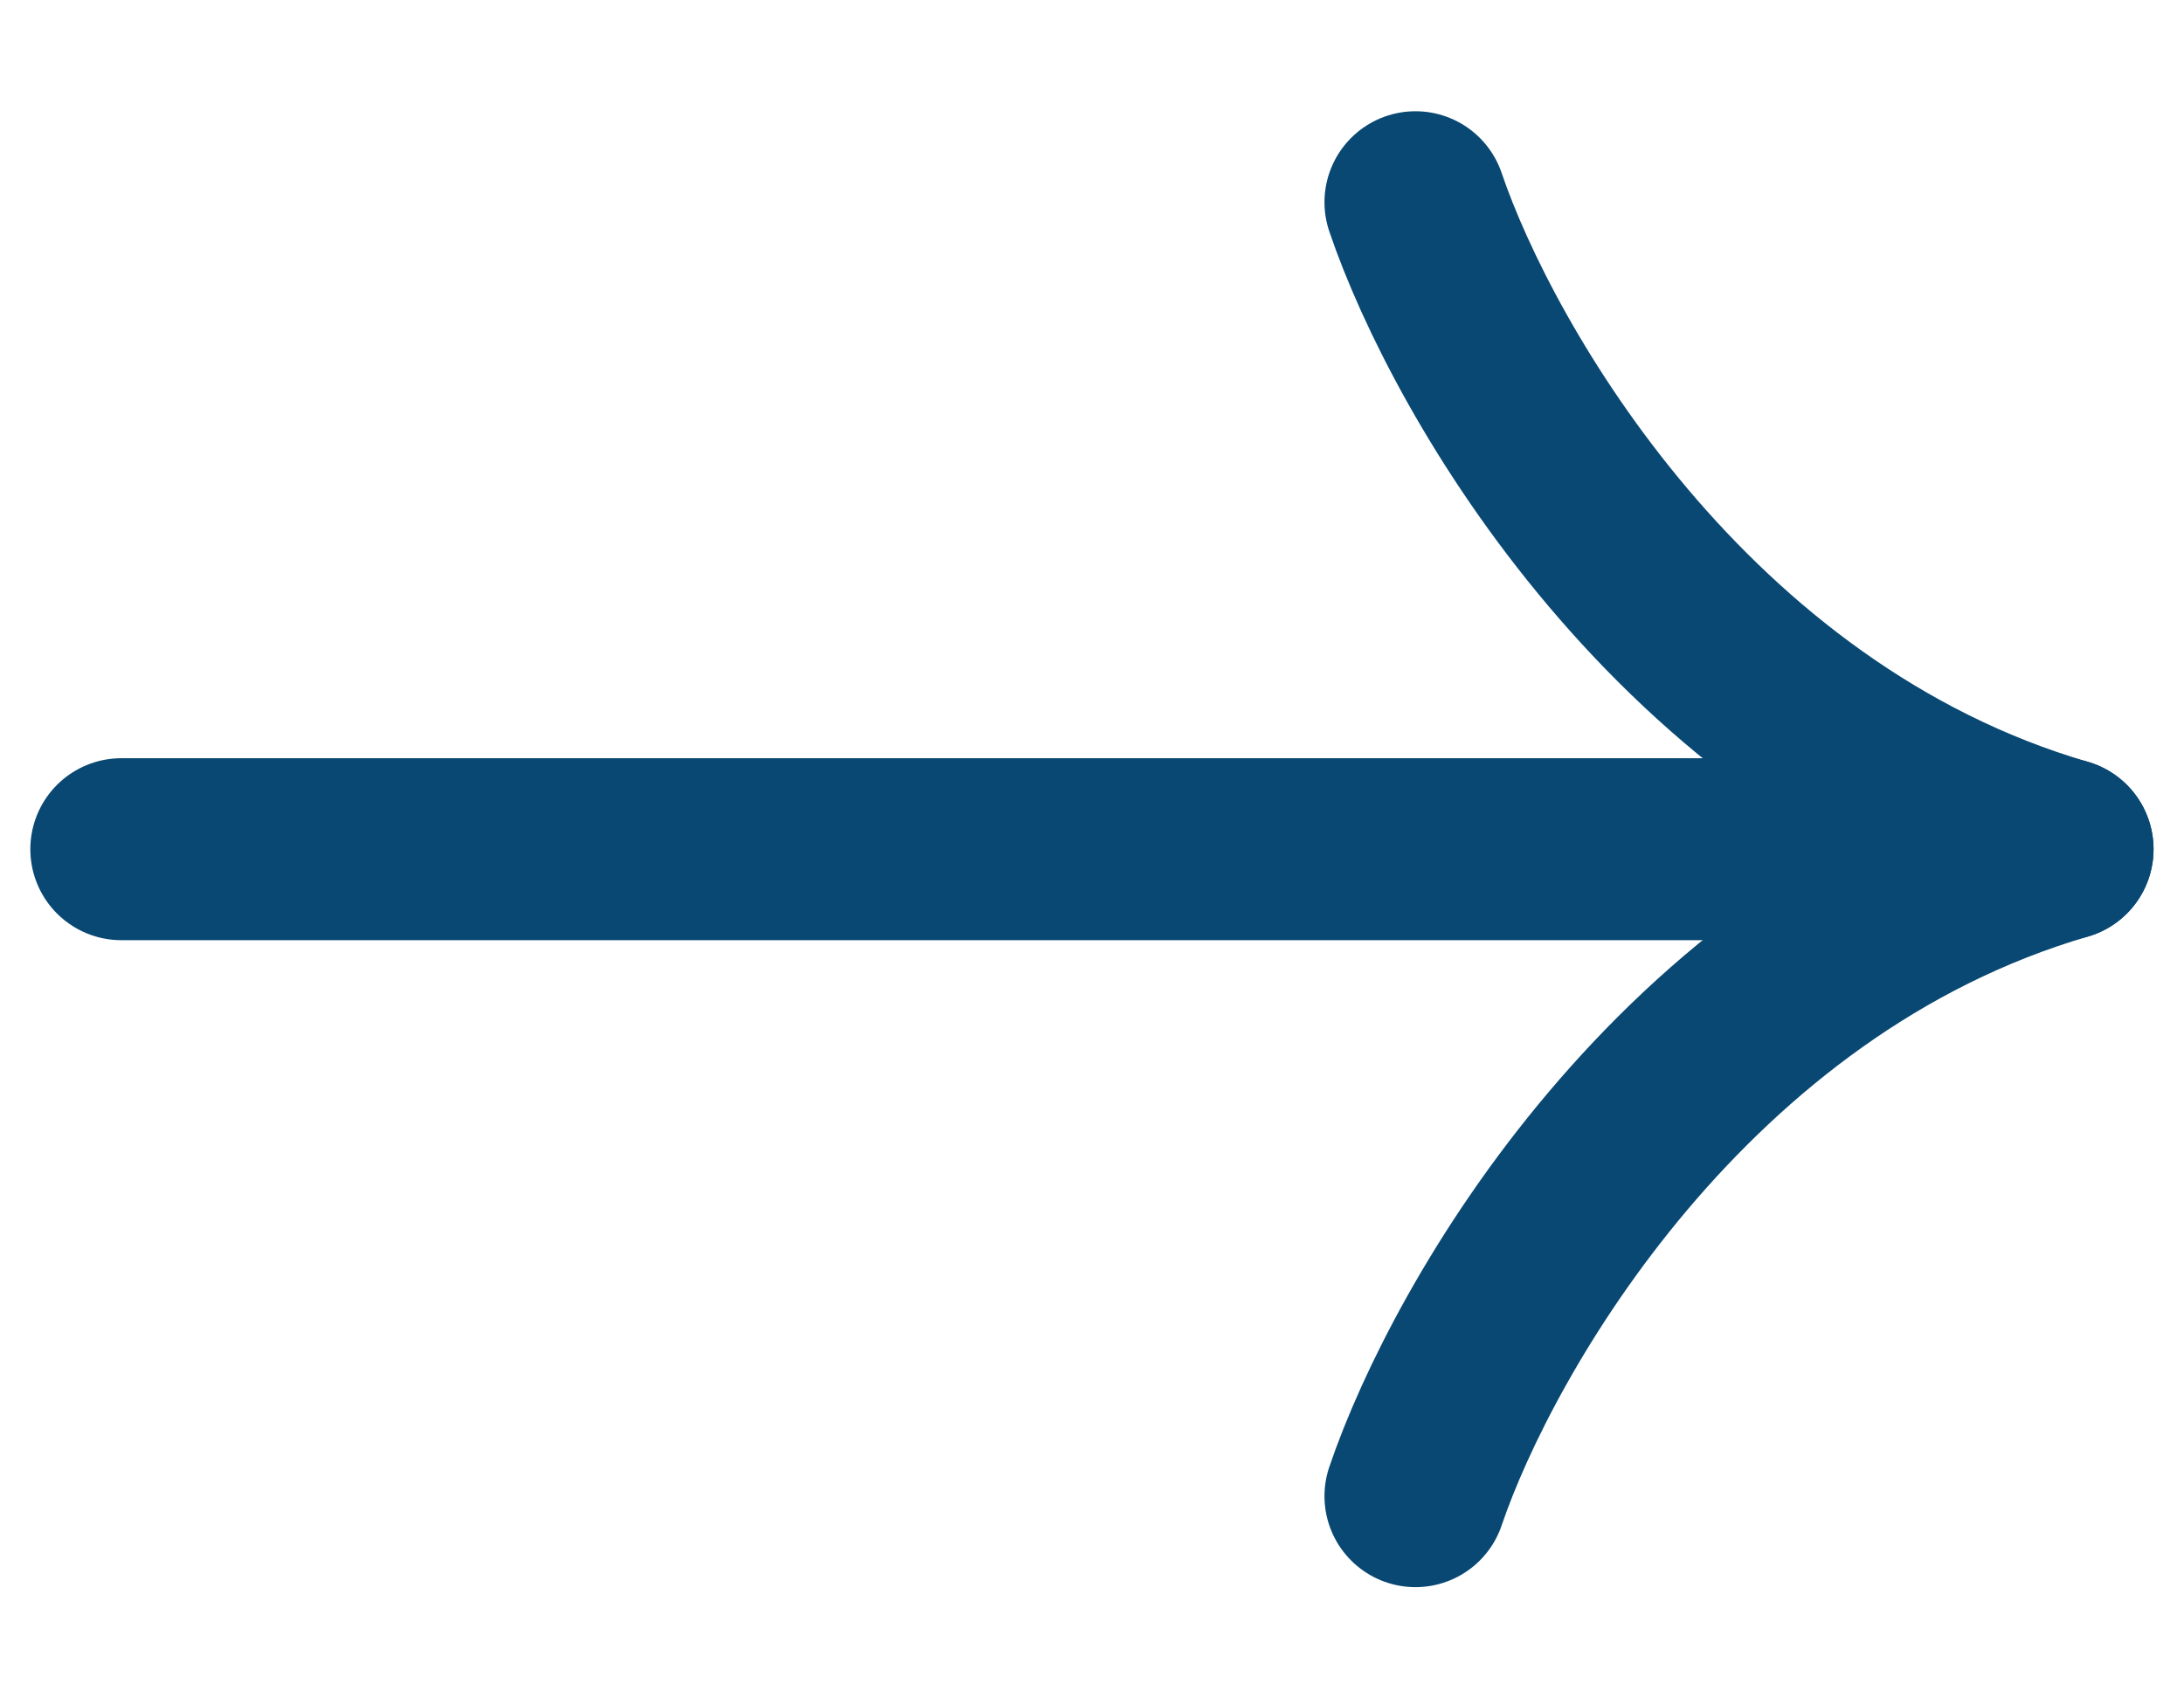
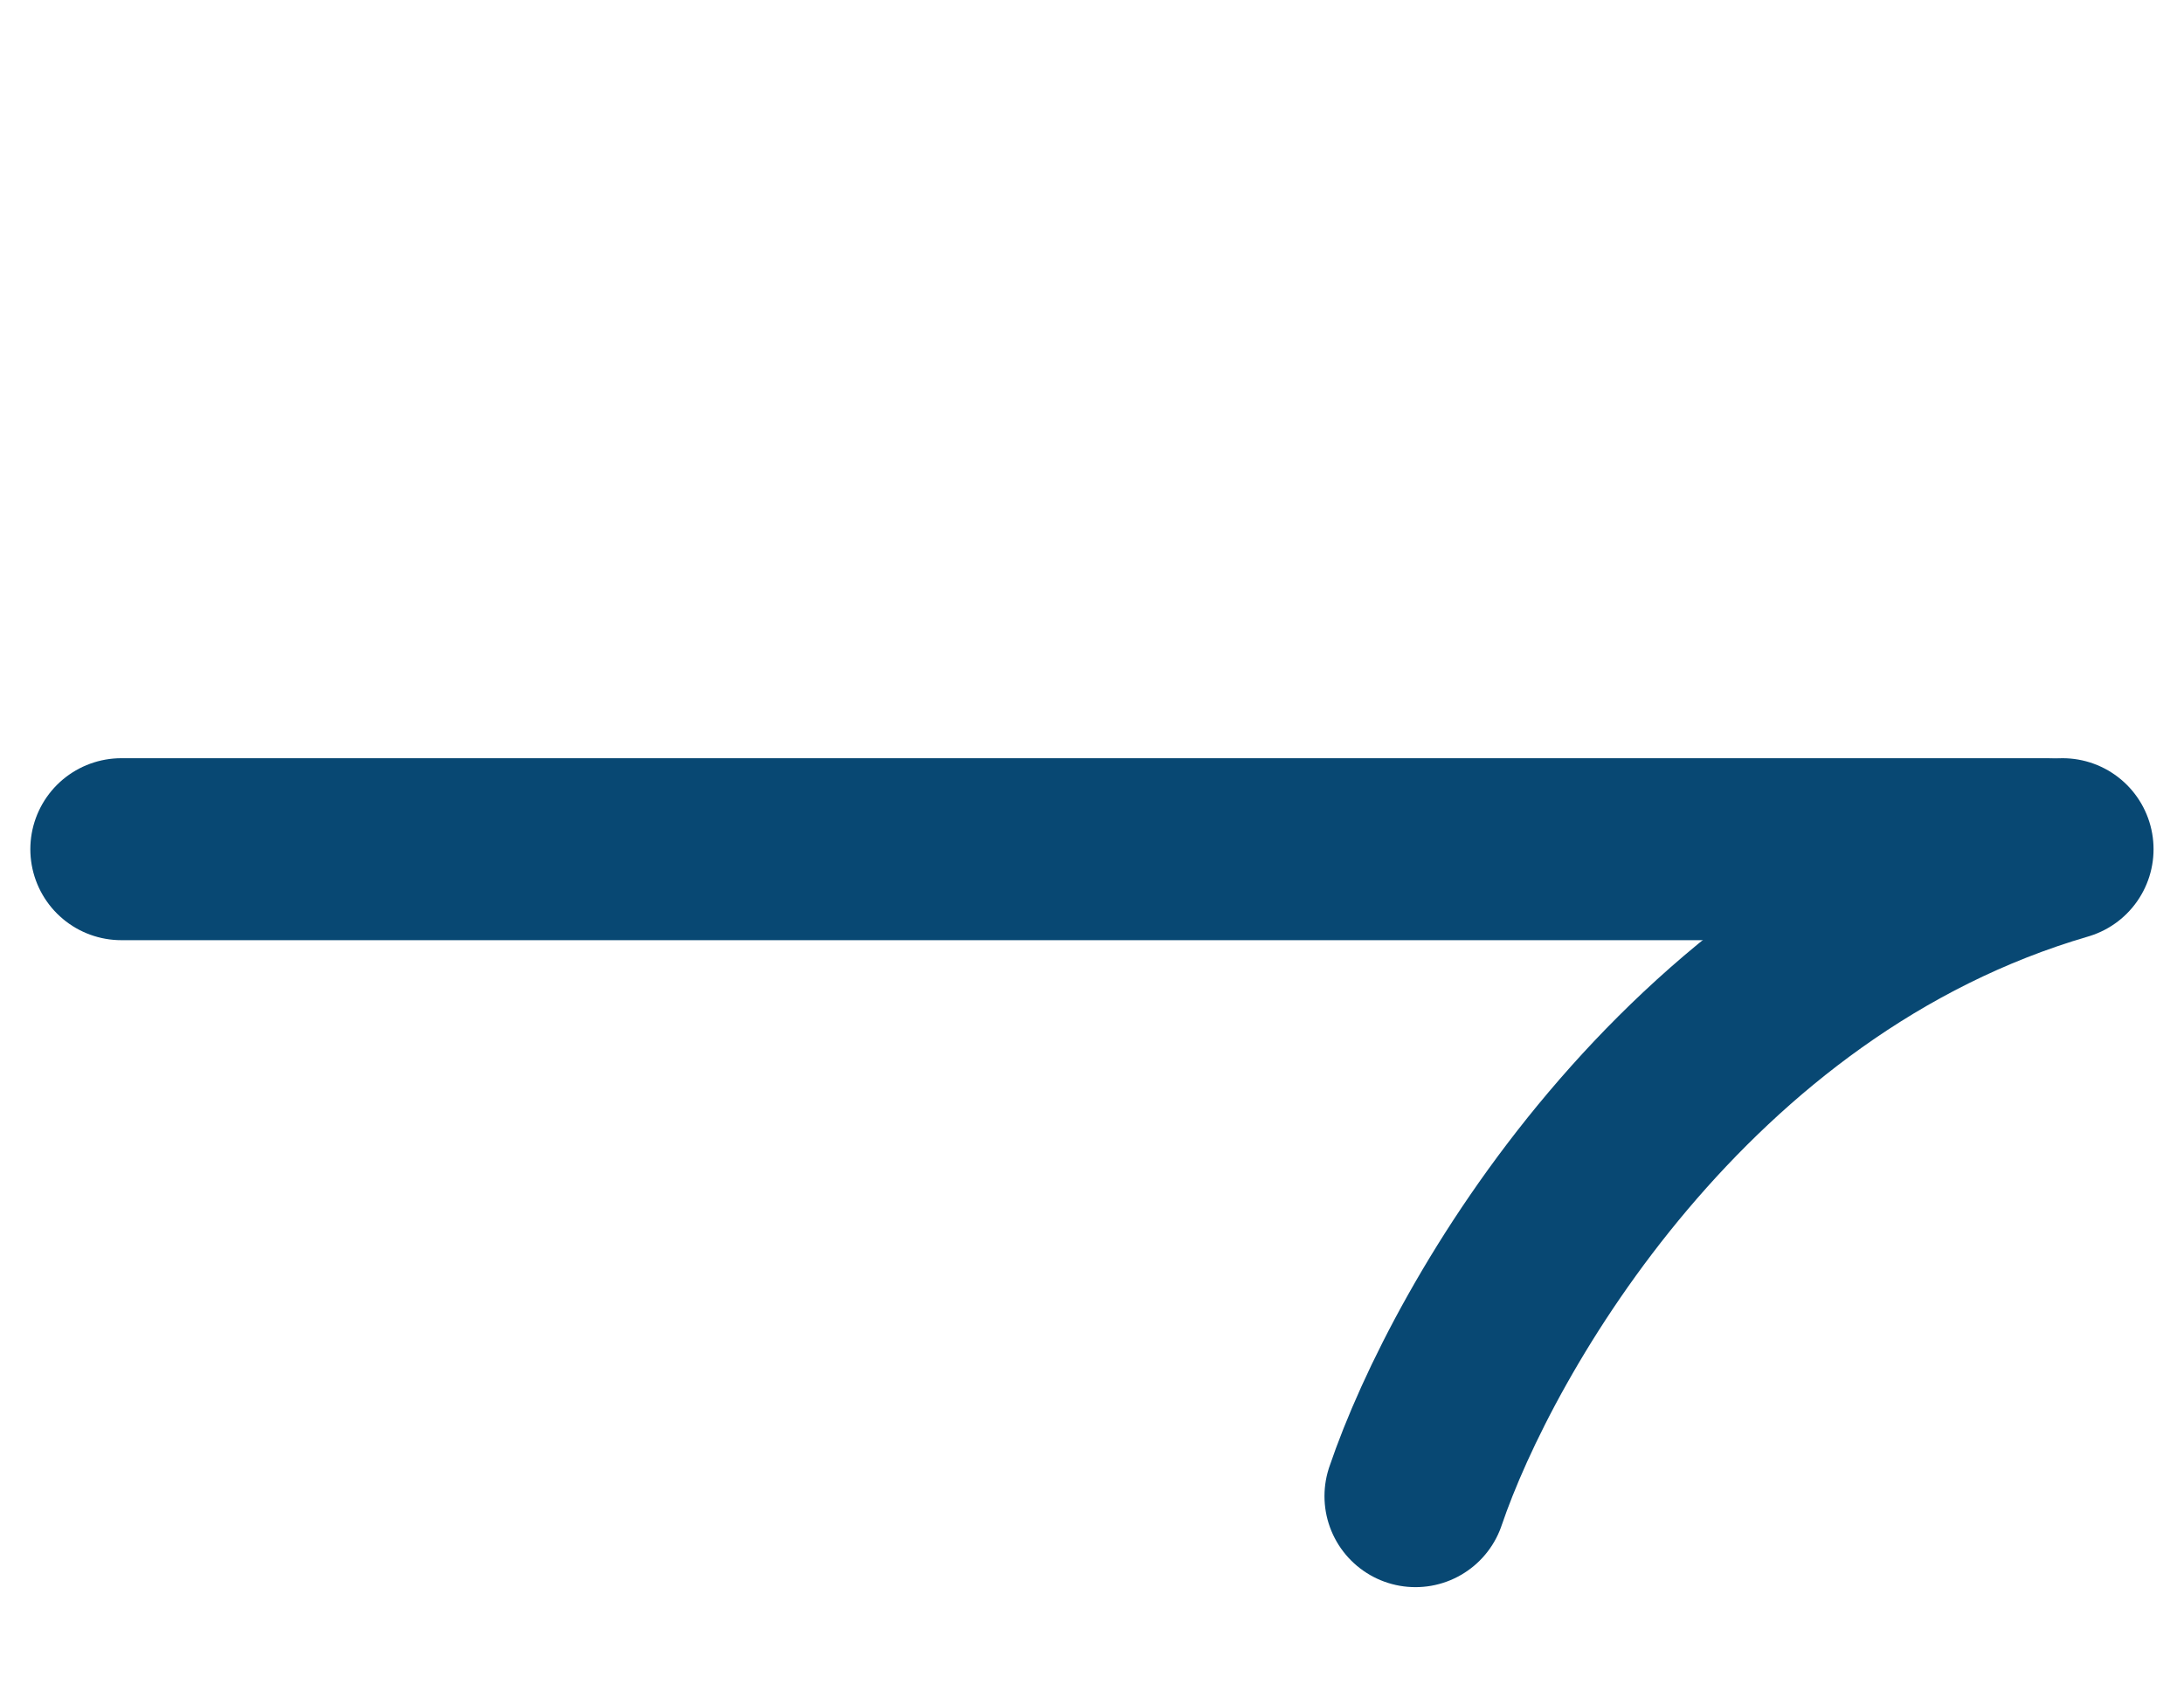
<svg xmlns="http://www.w3.org/2000/svg" width="18" height="14" viewBox="0 0 18 14" fill="none">
  <path d="M1 7L16.878 7" stroke="#084873" stroke-width="1.5" stroke-linecap="round" />
  <path d="M11.666 12.333C12.14 10.936 13.87 7.914 16.999 7" stroke="#084873" stroke-width="1.5" stroke-linecap="round" />
-   <path d="M11.666 1.667C12.14 3.063 13.87 6.086 16.999 7" stroke="#084873" stroke-width="1.5" stroke-linecap="round" />
</svg>